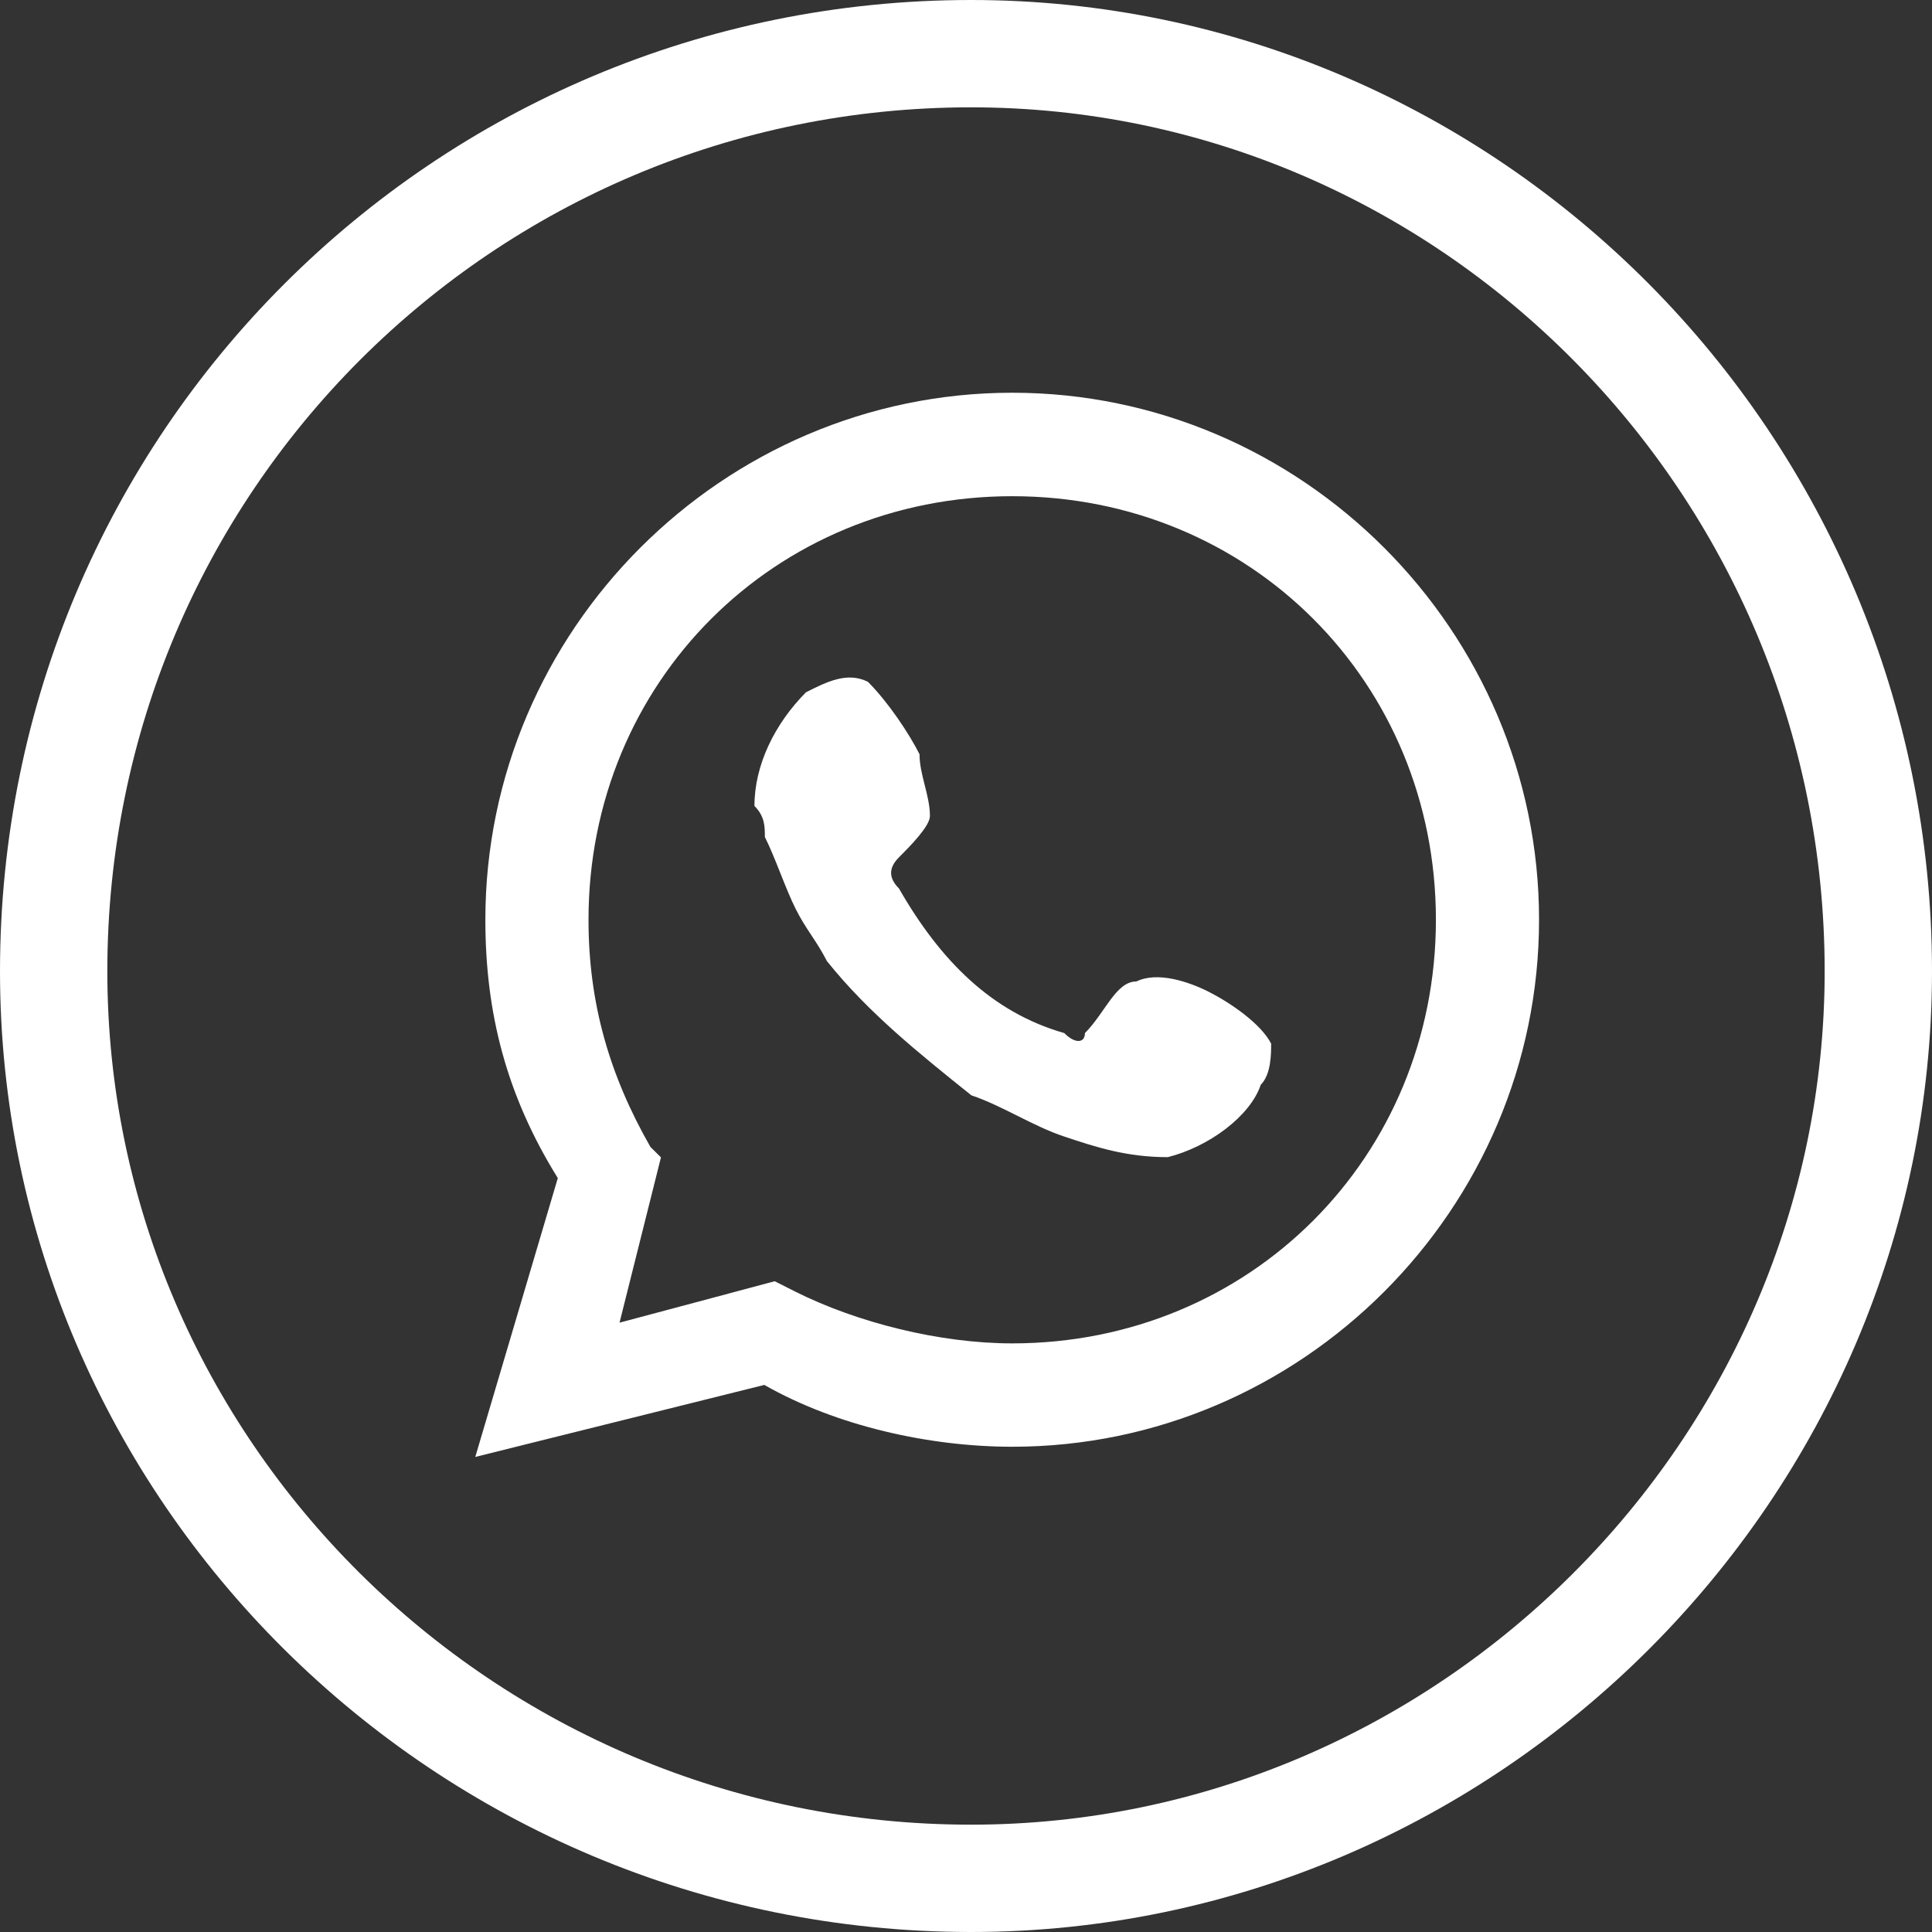
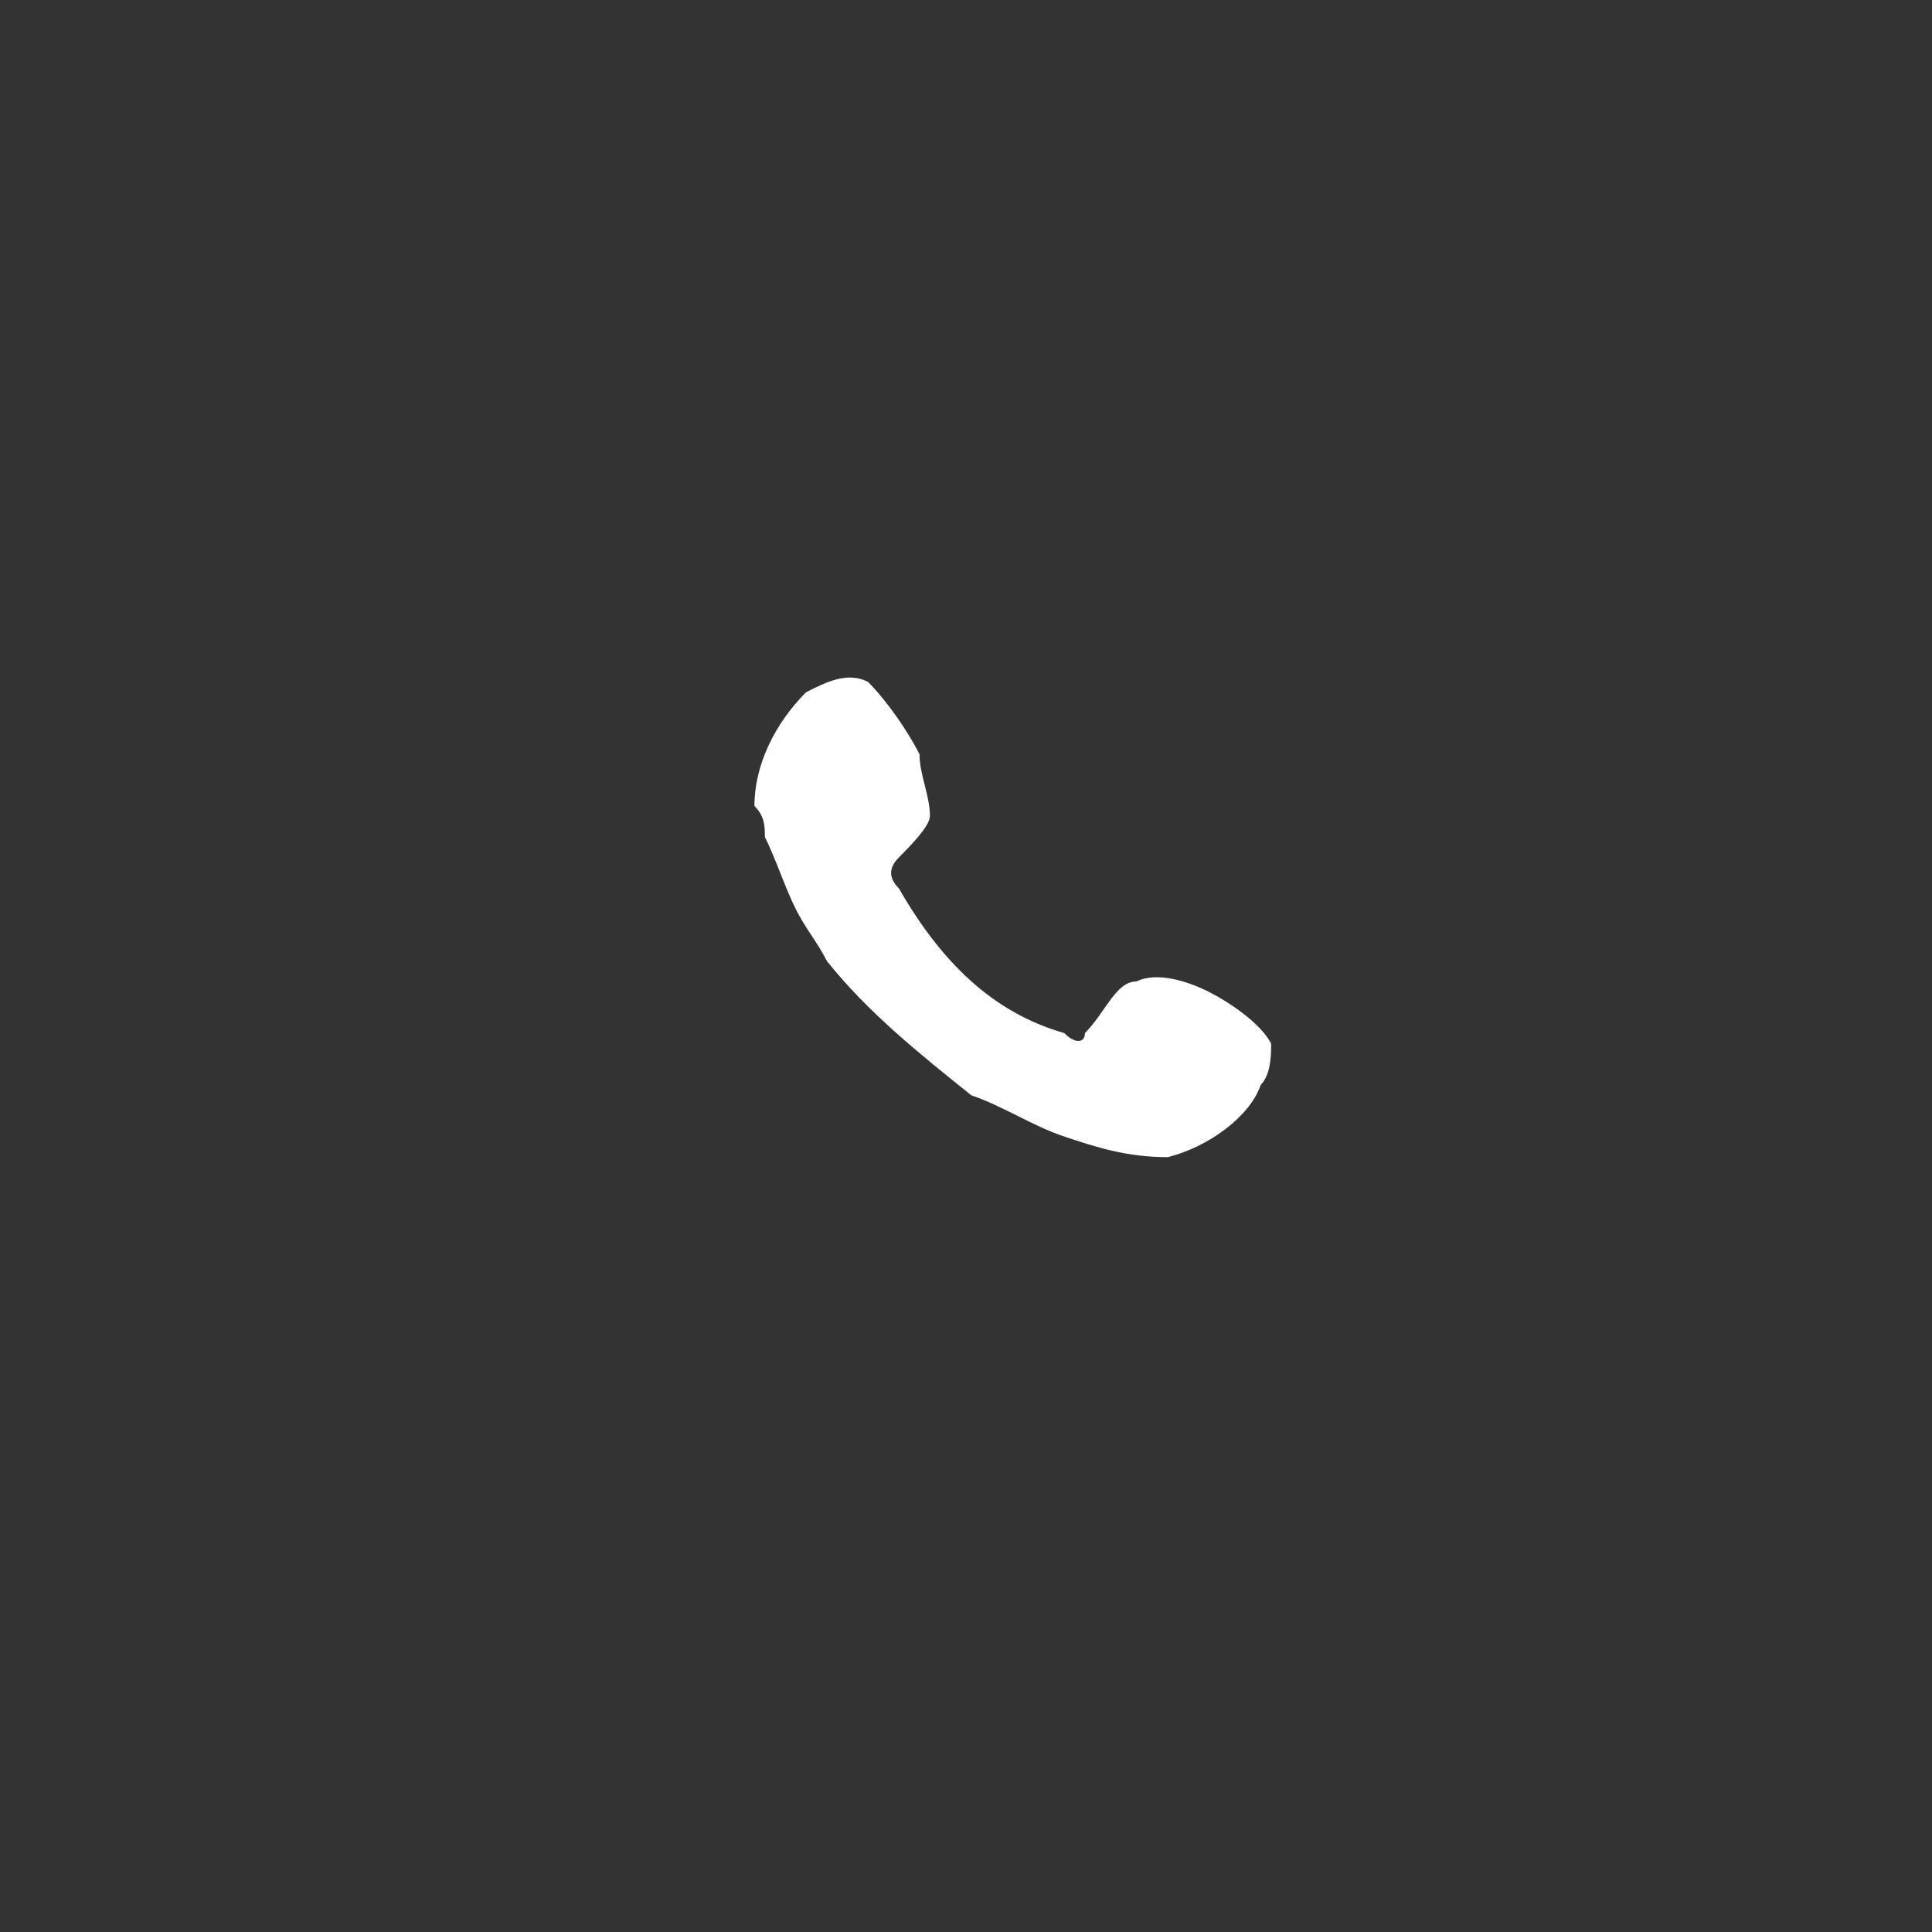
<svg xmlns="http://www.w3.org/2000/svg" width="18" height="18" viewBox="0 0 18 18" fill="none">
  <rect x="0" y="0" width="18" height="18" fill="#333333" stroke="none" />
-   <path d="M17.5 9.049C17.5 13.68 13.679 17.5 9.047 17.5C4.315 17.5 0.5 13.679 0.5 9.049C0.5 4.32 4.318 0.5 9.047 0.5C13.678 0.5 17.5 4.317 17.5 9.049Z" stroke="white" />
-   <path d="M7.218 11.937L7.41 12.034C7.987 12.323 8.756 12.516 9.431 12.516C11.643 12.516 13.378 10.783 13.378 8.569C13.378 6.355 11.646 4.623 9.431 4.623C7.215 4.623 5.483 6.355 5.483 8.569C5.483 9.341 5.675 10.012 6.06 10.686L6.158 10.783L5.772 12.323L7.218 11.937ZM4.428 13.574L5.197 10.976C4.717 10.204 4.522 9.435 4.522 8.569C4.522 5.873 6.735 3.659 9.431 3.659C12.126 3.659 14.339 5.873 14.339 8.569C14.339 11.265 12.126 13.479 9.431 13.479C8.662 13.479 7.795 13.287 7.121 12.903L4.428 13.574Z" fill="white" />
  <path fill-rule="evenodd" clip-rule="evenodd" d="M11.263 9.241C11.071 9.144 10.782 9.049 10.588 9.144C10.396 9.144 10.299 9.433 10.108 9.625C10.108 9.723 10.011 9.723 9.916 9.625C9.242 9.433 8.761 8.951 8.375 8.277C8.278 8.18 8.278 8.085 8.375 7.988C8.473 7.89 8.664 7.698 8.664 7.603C8.664 7.411 8.567 7.219 8.567 7.027C8.47 6.835 8.278 6.545 8.087 6.353C7.895 6.255 7.701 6.353 7.509 6.45C7.221 6.74 7.029 7.124 7.029 7.509C7.126 7.606 7.126 7.701 7.126 7.798C7.223 7.99 7.318 8.28 7.415 8.472C7.512 8.664 7.606 8.762 7.704 8.954C8.089 9.436 8.57 9.82 9.05 10.205C9.339 10.302 9.627 10.494 9.916 10.589C10.205 10.686 10.494 10.781 10.88 10.781C11.265 10.684 11.649 10.397 11.746 10.107C11.843 10.01 11.843 9.818 11.843 9.723C11.743 9.531 11.454 9.338 11.263 9.241Z" fill="white" />
</svg>